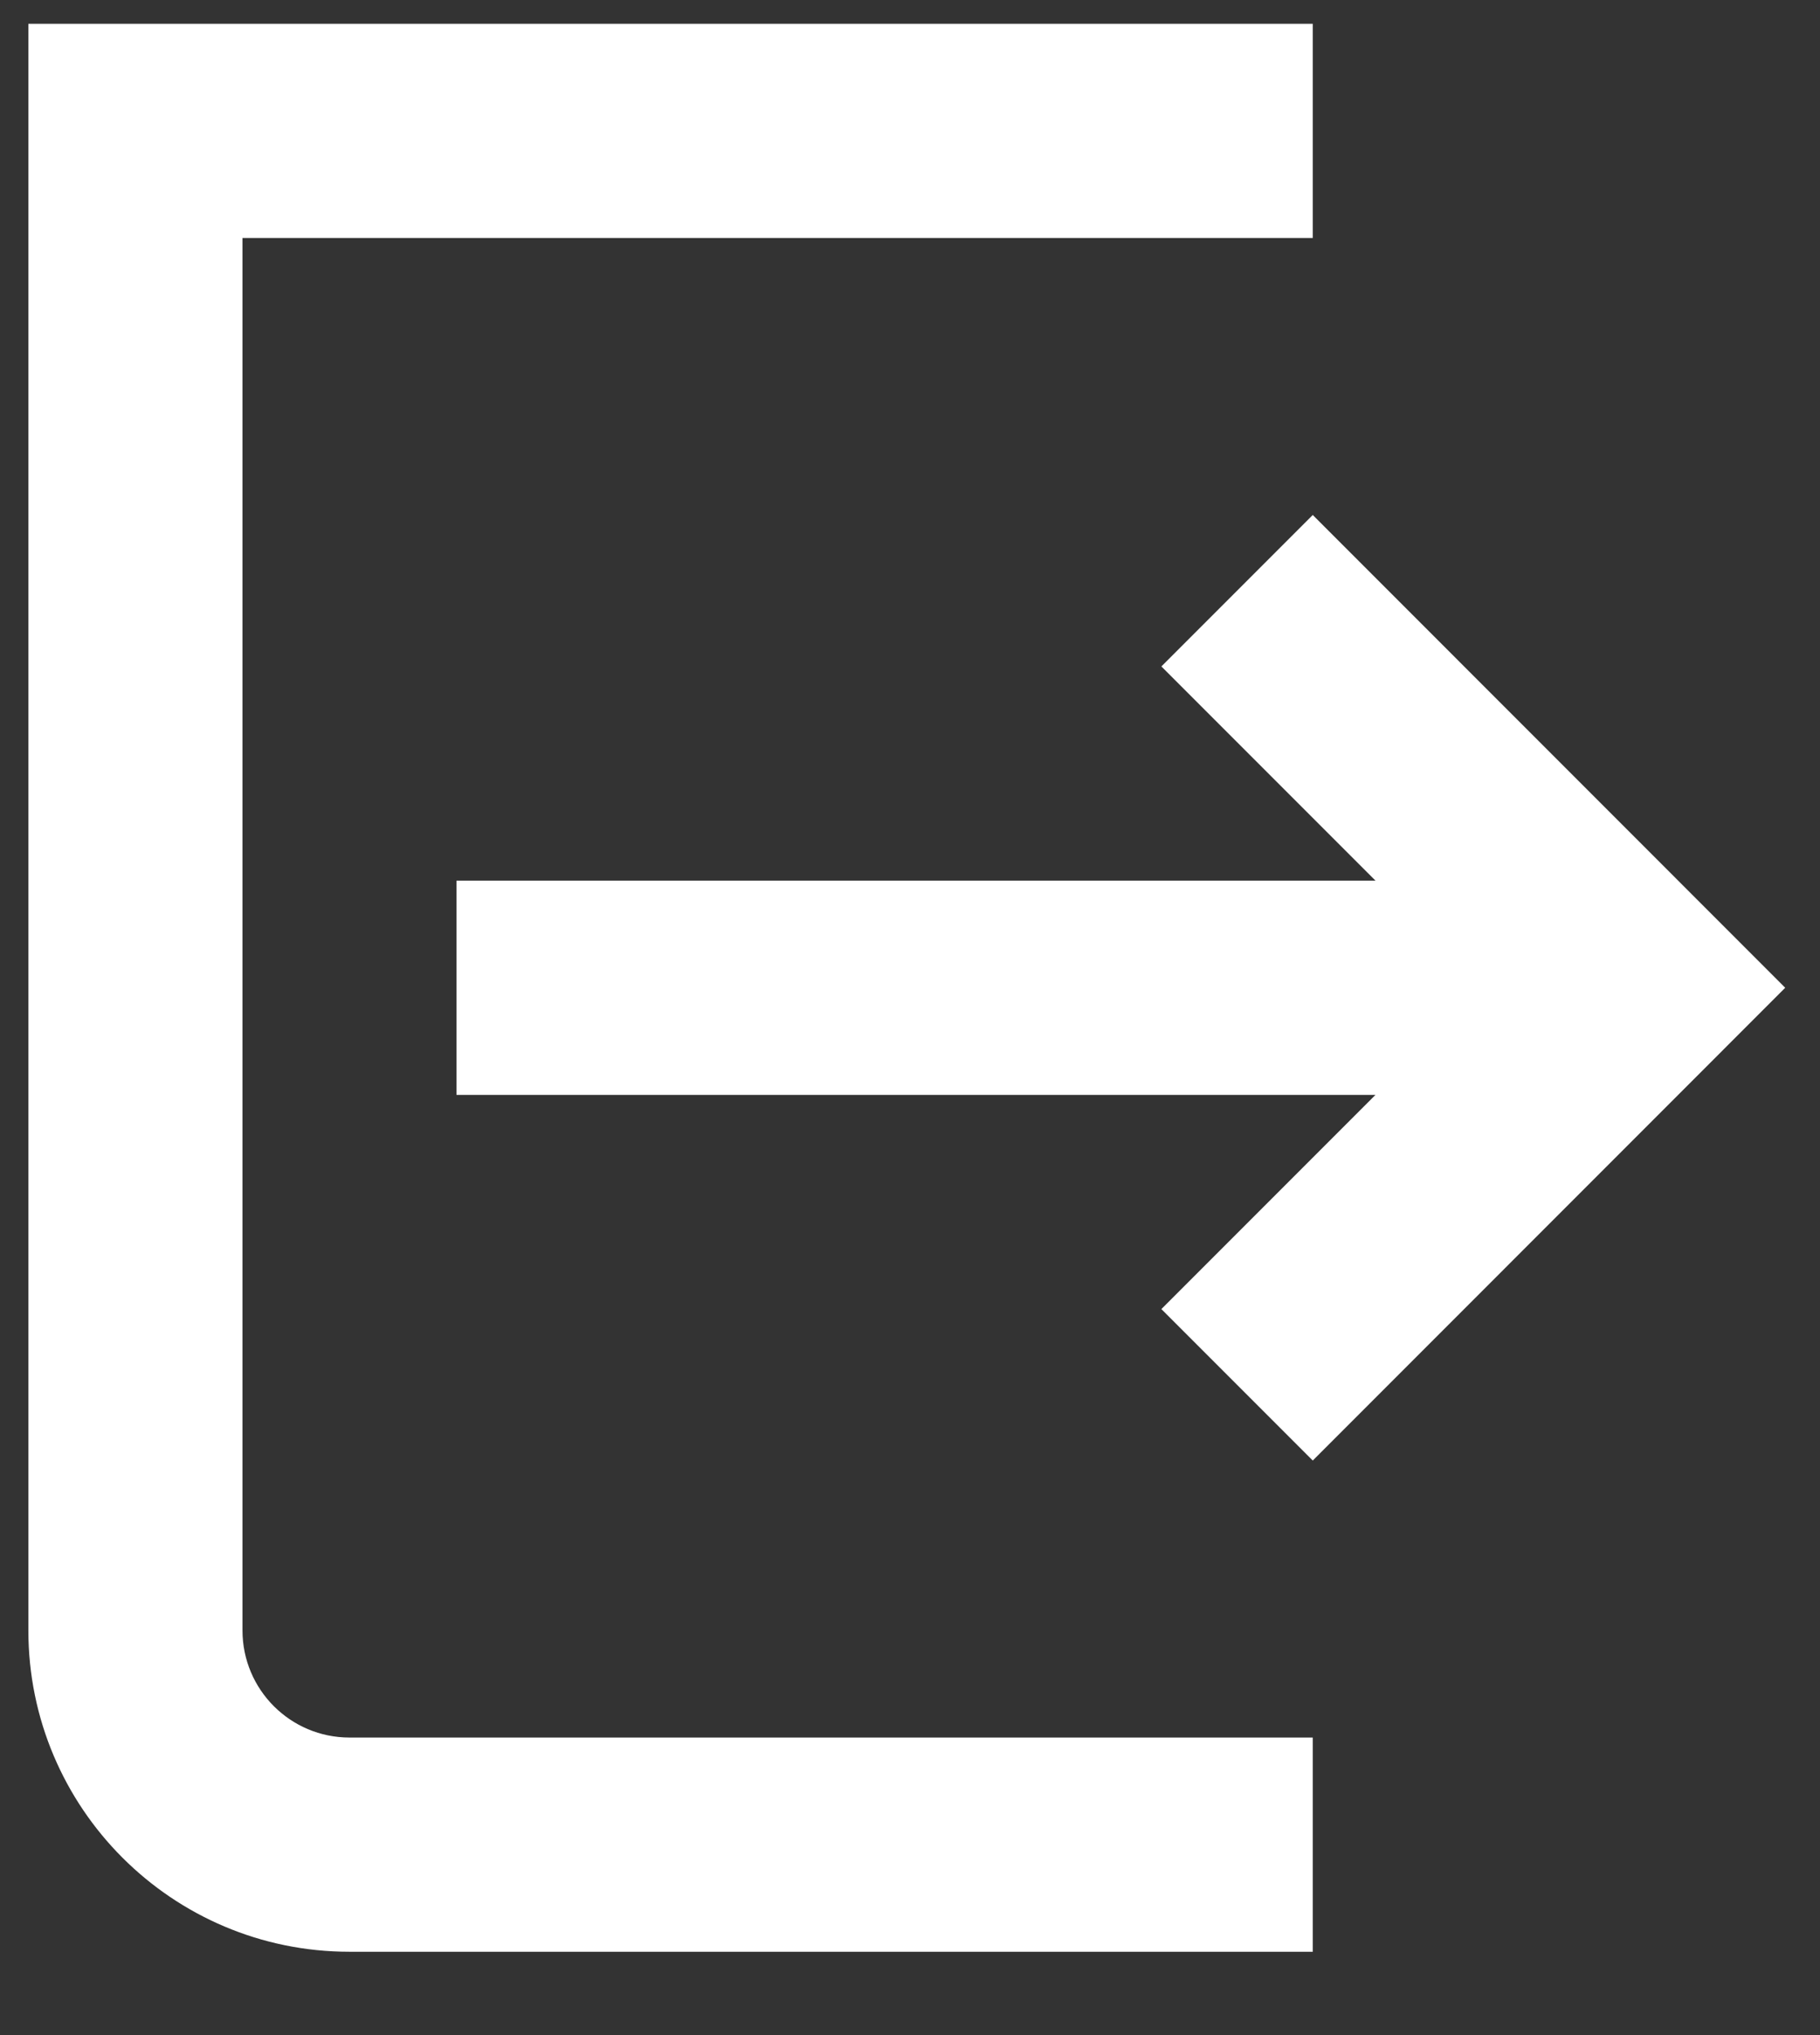
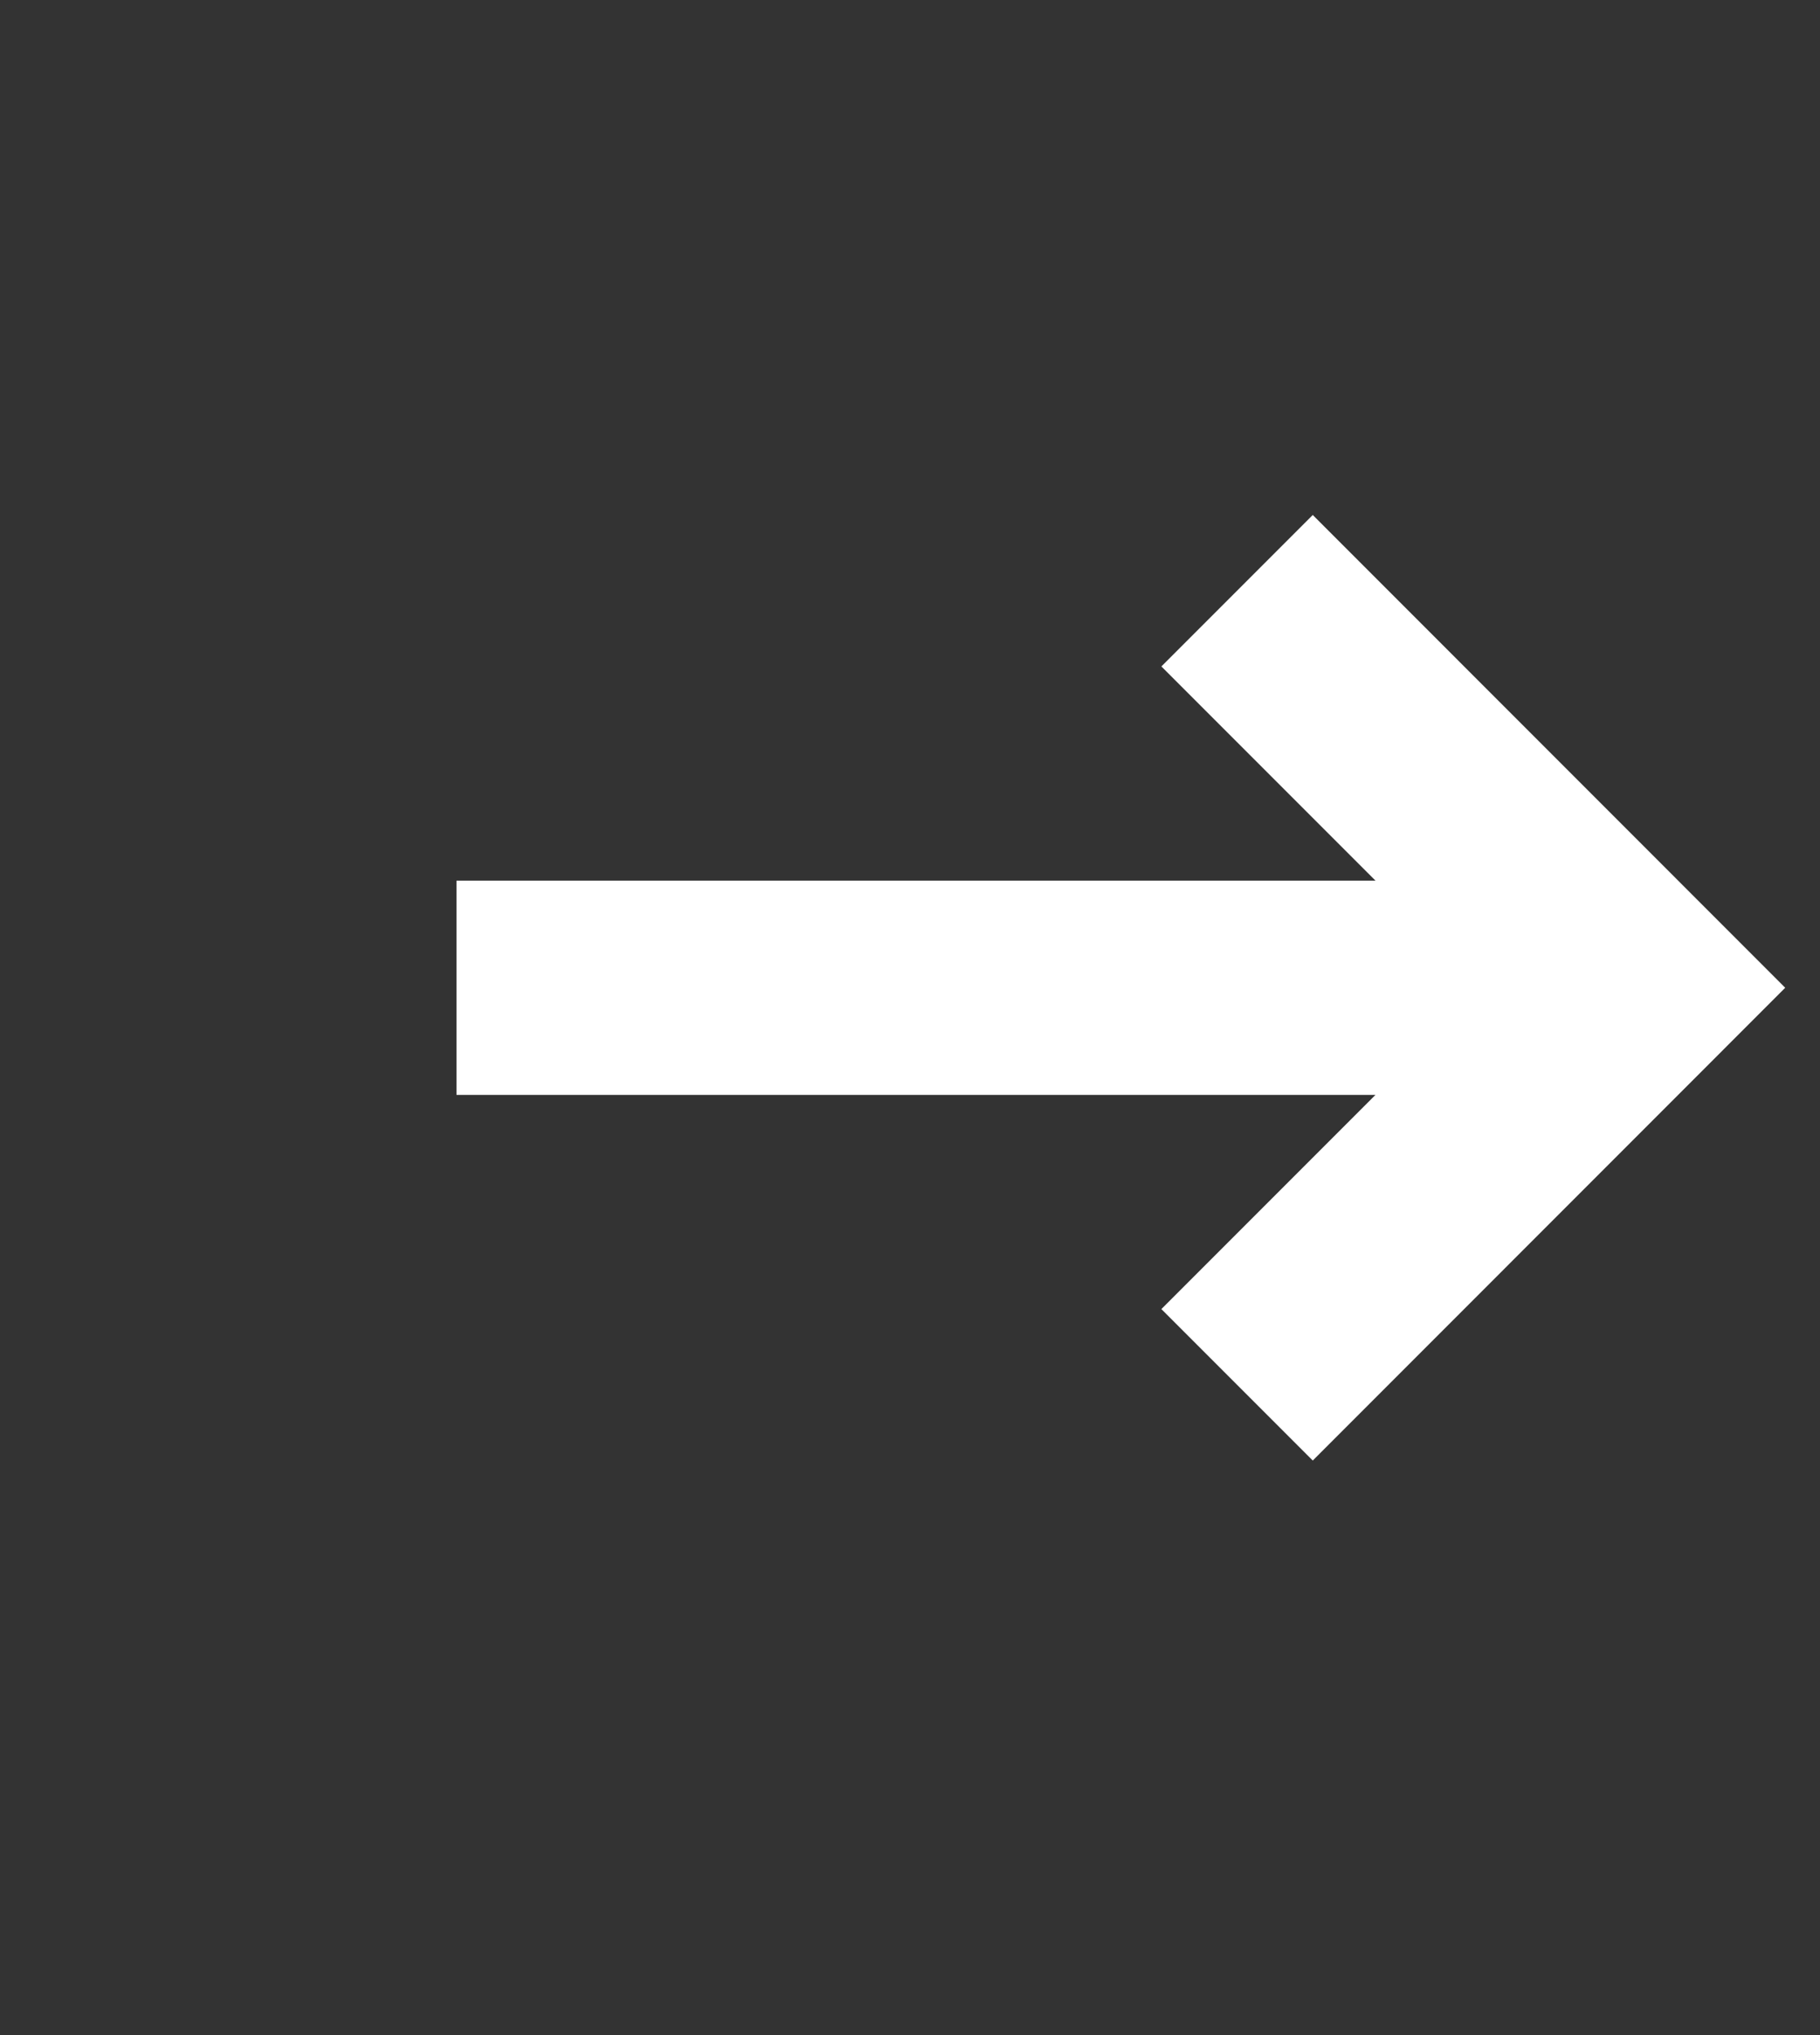
<svg xmlns="http://www.w3.org/2000/svg" width="17" height="19" viewBox="0 0 17 19" fill="none">
  <rect x="0" y="0" width="17" height="19" fill="#333333" stroke="none" />
-   <path fill-rule="evenodd" clip-rule="evenodd" d="M12.262 0.222H0.265V15.222C0.265 16.879 1.608 18.222 3.264 18.222H12.262V16.222H3.264C2.712 16.222 2.265 15.774 2.265 15.222V2.222H12.262V0.222Z" fill="#FFFFFF" />
  <path fill-rule="evenodd" clip-rule="evenodd" d="M12.262 4.808L16.675 9.222L12.262 13.636L10.848 12.222L12.848 10.222H4.264V8.222H12.848L10.848 6.222L12.262 4.808Z" fill="#FFFFFF" />
</svg>